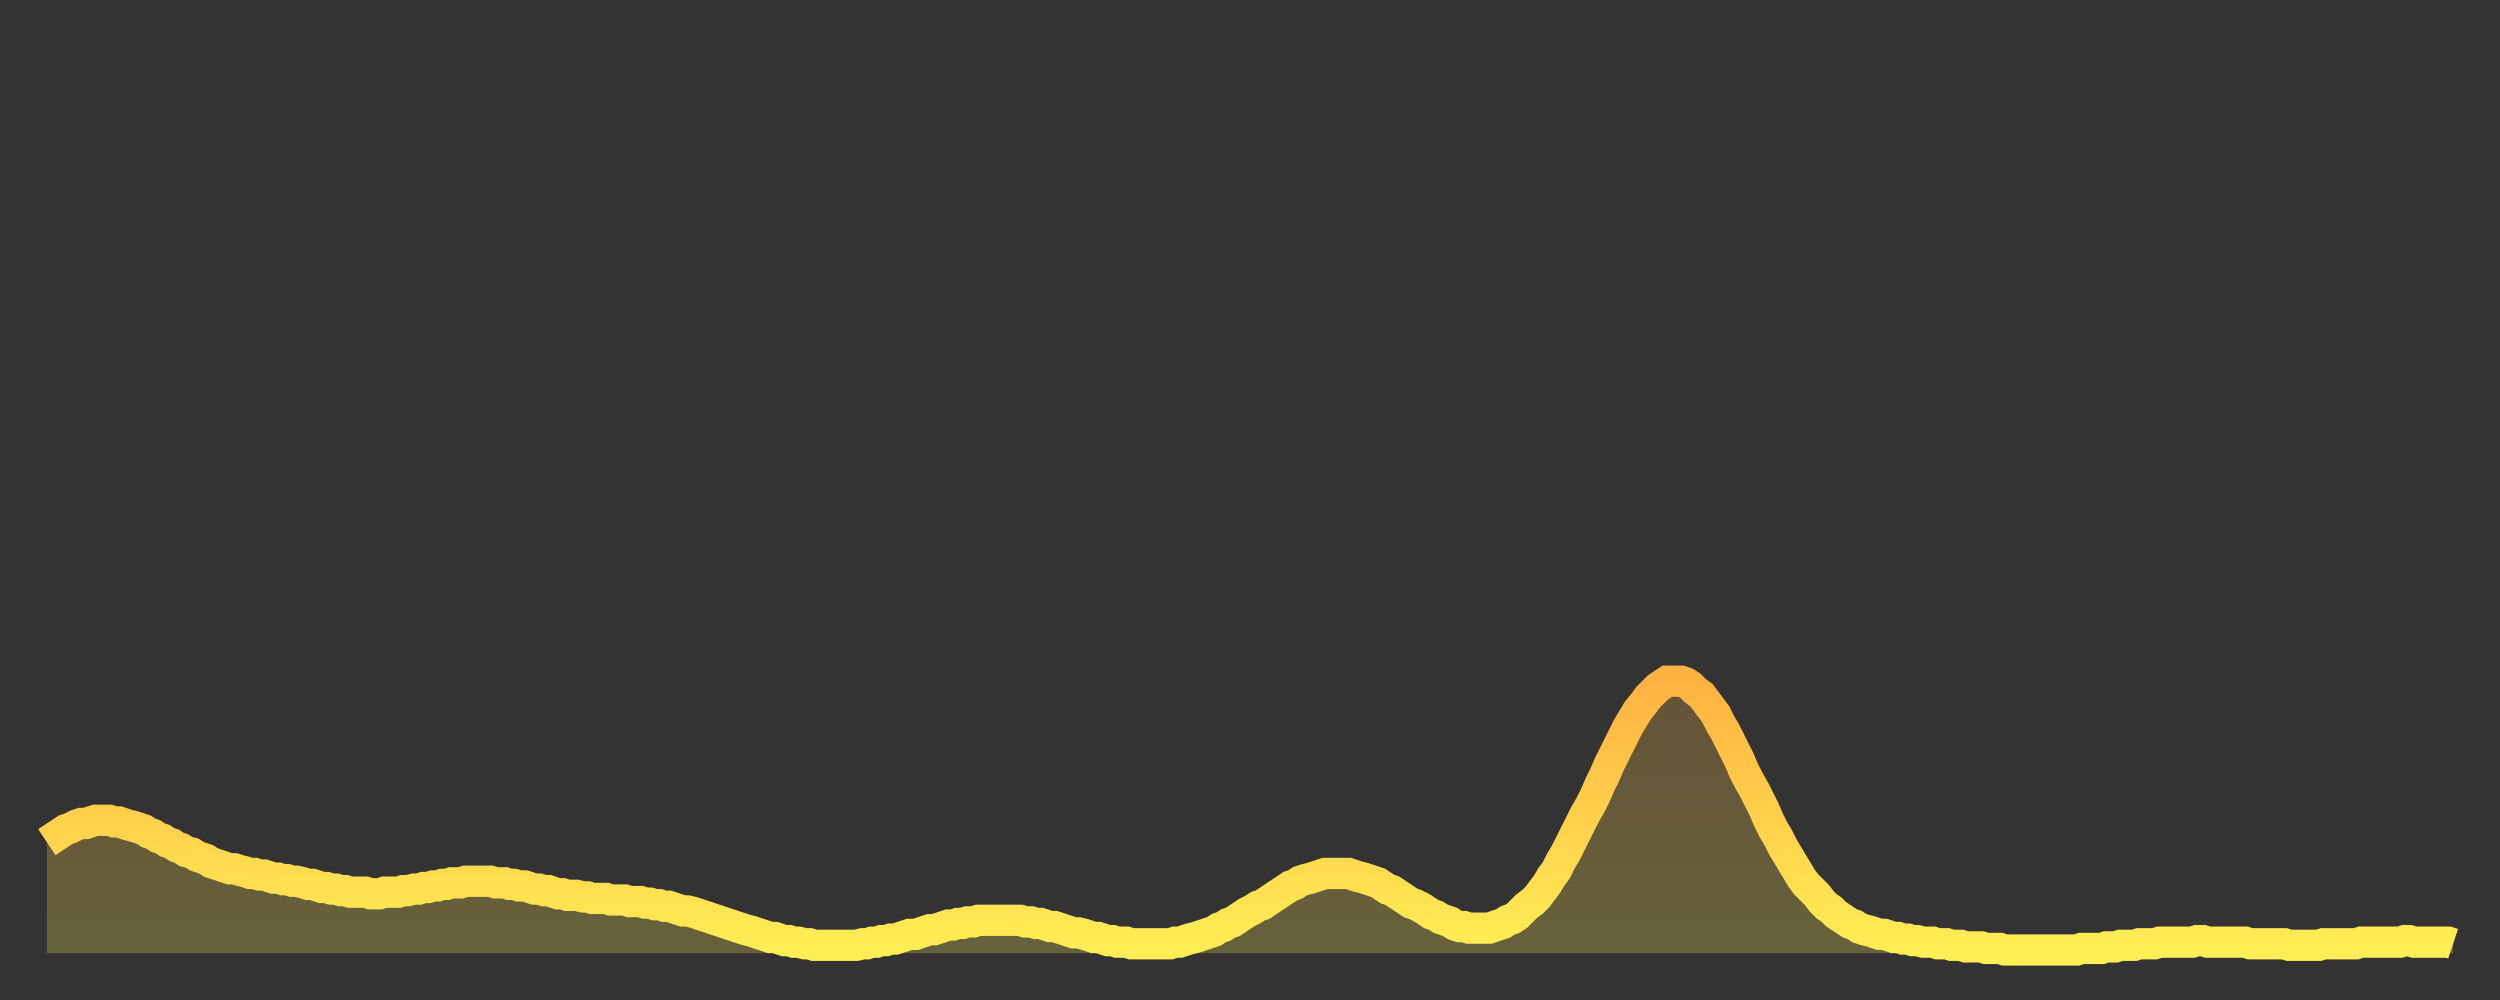
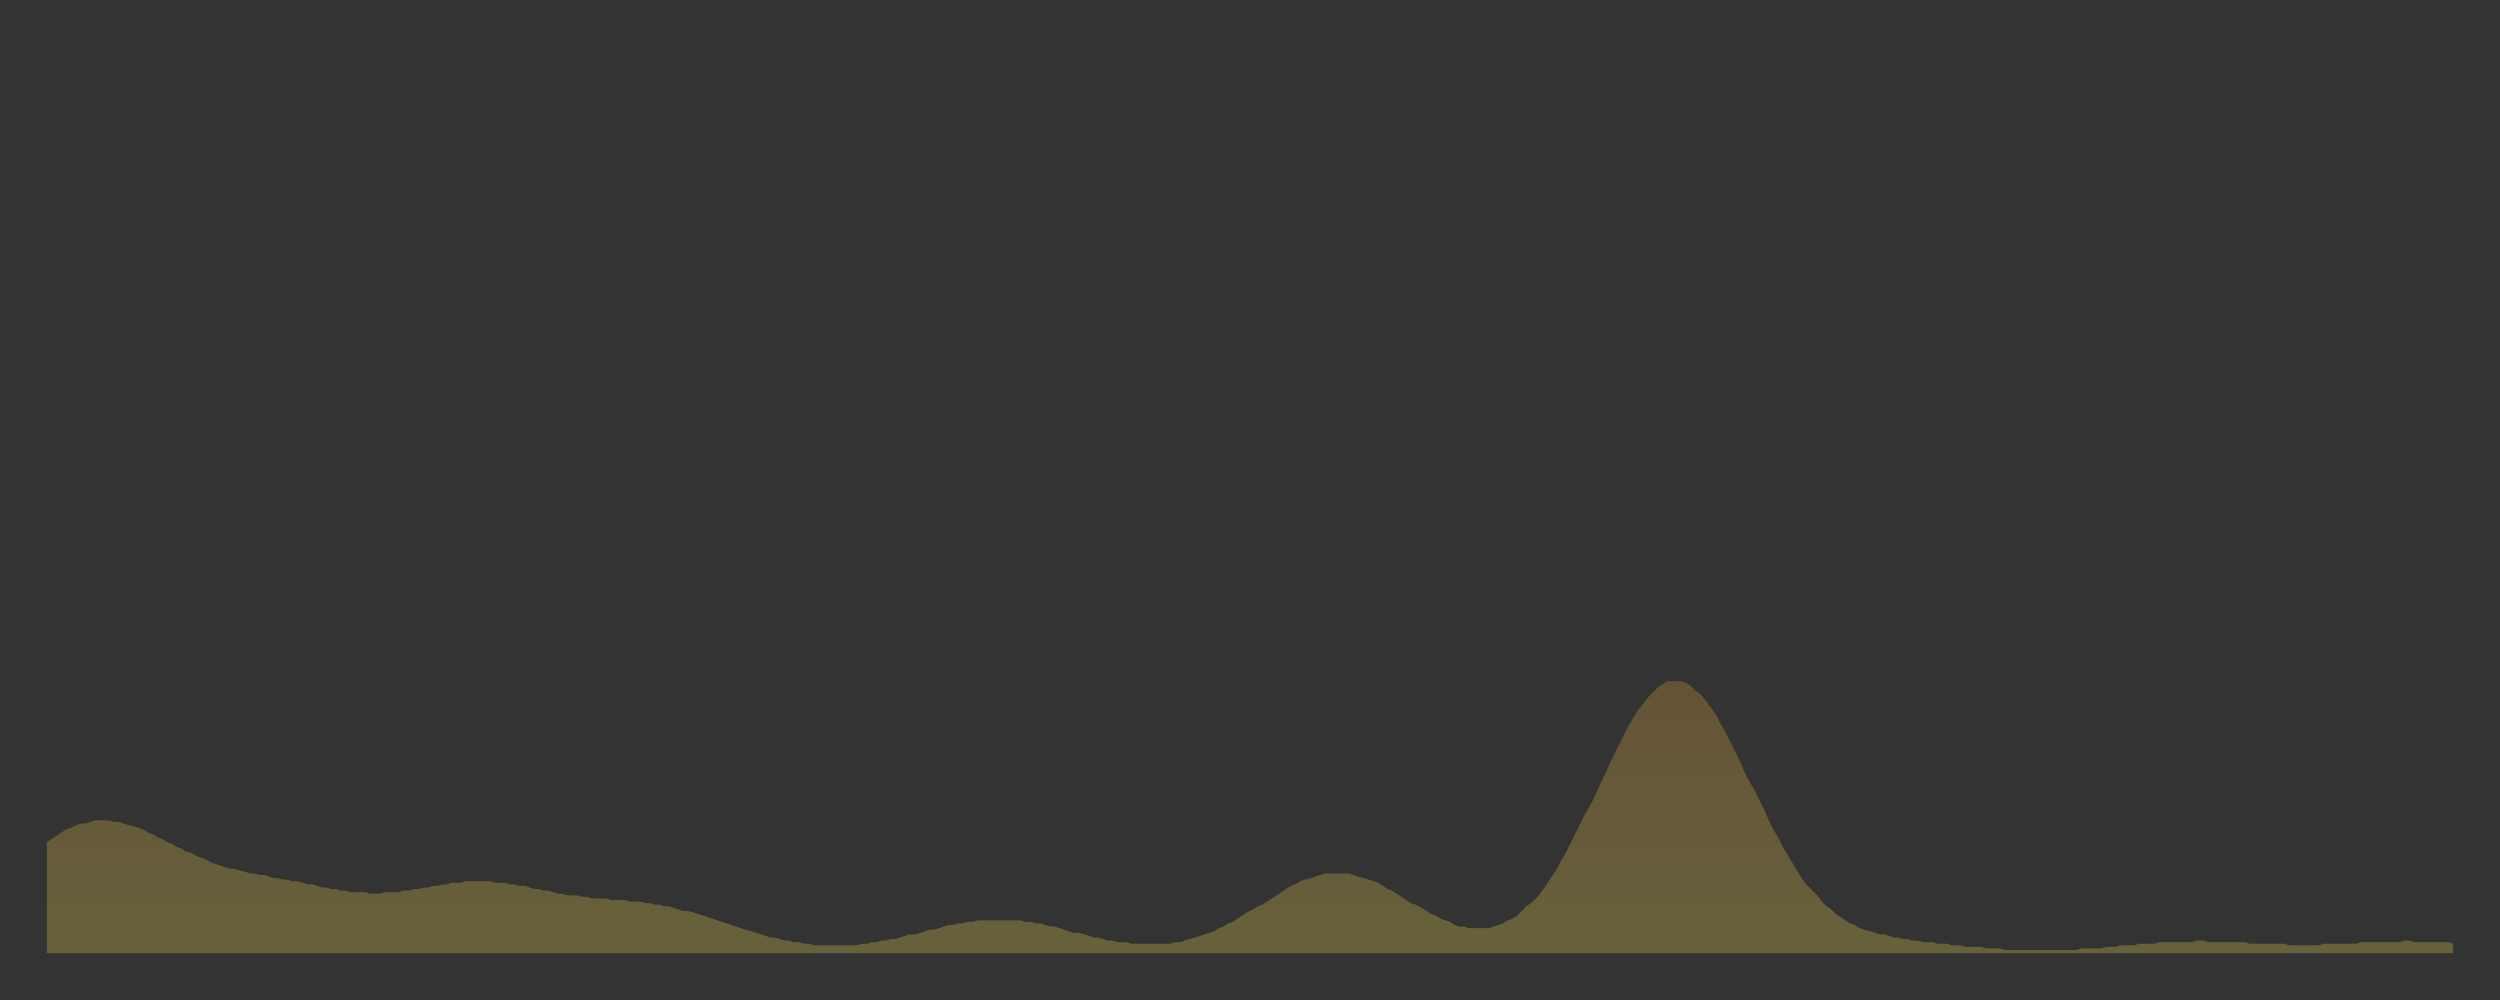
<svg xmlns="http://www.w3.org/2000/svg" baseProfile="full" height="64" version="1.1" width="160">
  <rect width="100%" height="100%" fill="#333333" stroke="none" />
  <defs>
    <linearGradient id="id2122270" x1="0" x2="0" y1="0" y2="1">
      <stop offset="0%" stop-color="#ffb241" />
      <stop offset="50%" stop-color="#ffd04b" />
      <stop offset="100%" stop-color="#ffee55" />
    </linearGradient>
  </defs>
  <g transform="translate(3,3)">
    <g>
-       <path d="M 0.0 50.9 0.3 50.7 0.6 50.5 0.9 50.3 1.2 50.1 1.5 50.0 1.9 49.8 2.2 49.7 2.5 49.7 2.8 49.6 3.1 49.5 3.4 49.5 3.7 49.5 4.0 49.5 4.3 49.6 4.6 49.6 4.9 49.7 5.2 49.8 5.6 49.9 5.9 50.0 6.2 50.1 6.5 50.3 6.8 50.4 7.1 50.6 7.4 50.7 7.7 50.9 8.0 51.0 8.3 51.2 8.6 51.3 8.9 51.5 9.3 51.6 9.6 51.8 9.9 51.9 10.2 52.0 10.5 52.2 10.8 52.3 11.1 52.4 11.4 52.5 11.7 52.6 12.0 52.6 12.3 52.7 12.7 52.8 13.0 52.9 13.3 52.9 13.6 53.0 13.9 53.0 14.2 53.1 14.5 53.2 14.8 53.2 15.1 53.3 15.4 53.3 15.7 53.4 16.0 53.4 16.4 53.5 16.7 53.6 17.0 53.6 17.3 53.7 17.6 53.8 17.9 53.8 18.2 53.9 18.5 53.9 18.8 54.0 19.1 54.0 19.4 54.1 19.8 54.1 20.1 54.1 20.4 54.1 20.7 54.2 21.0 54.2 21.3 54.2 21.6 54.1 21.9 54.1 22.2 54.1 22.5 54.1 22.8 54.0 23.1 54.0 23.5 53.9 23.8 53.9 24.1 53.8 24.4 53.8 24.7 53.7 25.0 53.7 25.3 53.6 25.6 53.6 25.9 53.5 26.2 53.5 26.5 53.5 26.8 53.4 27.2 53.4 27.5 53.4 27.8 53.4 28.1 53.4 28.4 53.4 28.7 53.5 29.0 53.5 29.3 53.5 29.6 53.6 29.9 53.6 30.2 53.7 30.6 53.7 30.9 53.8 31.2 53.9 31.5 53.9 31.8 54.0 32.1 54.0 32.4 54.1 32.7 54.2 33.0 54.2 33.3 54.3 33.6 54.3 33.9 54.3 34.3 54.4 34.6 54.4 34.9 54.5 35.2 54.5 35.5 54.5 35.8 54.5 36.1 54.6 36.4 54.6 36.7 54.6 37.0 54.6 37.3 54.7 37.7 54.7 38.0 54.7 38.3 54.8 38.6 54.8 38.9 54.9 39.2 54.9 39.5 55.0 39.8 55.0 40.1 55.1 40.4 55.2 40.7 55.3 41.0 55.3 41.4 55.4 41.7 55.5 42.0 55.6 42.3 55.7 42.6 55.8 42.9 55.9 43.2 56.0 43.5 56.1 43.8 56.2 44.1 56.3 44.4 56.4 44.7 56.5 45.1 56.6 45.4 56.7 45.7 56.8 46.0 56.9 46.3 57.0 46.6 57.0 46.9 57.1 47.2 57.2 47.5 57.2 47.8 57.3 48.1 57.3 48.5 57.4 48.8 57.4 49.1 57.5 49.4 57.5 49.7 57.5 50.0 57.5 50.3 57.5 50.6 57.5 50.9 57.5 51.2 57.5 51.5 57.5 51.8 57.5 52.2 57.4 52.5 57.4 52.8 57.3 53.1 57.3 53.4 57.2 53.7 57.2 54.0 57.1 54.3 57.1 54.6 57.0 54.9 56.9 55.2 56.8 55.6 56.8 55.9 56.7 56.2 56.6 56.5 56.5 56.8 56.5 57.1 56.4 57.4 56.3 57.7 56.2 58.0 56.2 58.3 56.1 58.6 56.1 58.9 56.0 59.3 56.0 59.6 55.9 59.9 55.9 60.2 55.9 60.5 55.9 60.8 55.9 61.1 55.9 61.4 55.9 61.7 55.9 62.0 55.9 62.3 55.9 62.6 56.0 63.0 56.0 63.3 56.1 63.6 56.1 63.9 56.2 64.2 56.3 64.5 56.3 64.8 56.4 65.1 56.5 65.4 56.6 65.7 56.7 66.0 56.7 66.4 56.8 66.7 56.9 67.0 57.0 67.3 57.0 67.6 57.1 67.9 57.2 68.2 57.2 68.5 57.3 68.8 57.3 69.1 57.3 69.4 57.4 69.7 57.4 70.1 57.4 70.4 57.4 70.7 57.4 71.0 57.4 71.3 57.4 71.6 57.4 71.9 57.4 72.2 57.3 72.5 57.3 72.8 57.2 73.1 57.1 73.5 57.0 73.8 56.9 74.1 56.8 74.4 56.7 74.7 56.6 75.0 56.4 75.3 56.3 75.6 56.1 75.9 56.0 76.2 55.8 76.5 55.6 76.8 55.4 77.2 55.2 77.5 55.0 77.8 54.9 78.1 54.7 78.4 54.5 78.7 54.3 79.0 54.1 79.3 53.9 79.6 53.7 79.9 53.6 80.2 53.4 80.5 53.3 80.9 53.2 81.2 53.1 81.5 53.0 81.8 52.9 82.1 52.9 82.4 52.9 82.7 52.9 83.0 52.9 83.3 52.9 83.6 53.0 83.9 53.1 84.3 53.2 84.6 53.3 84.9 53.4 85.2 53.5 85.5 53.7 85.8 53.9 86.1 54.0 86.4 54.2 86.7 54.4 87.0 54.6 87.3 54.8 87.6 54.9 88.0 55.1 88.3 55.3 88.6 55.5 88.9 55.6 89.2 55.8 89.5 55.9 89.8 56.0 90.1 56.2 90.4 56.3 90.7 56.3 91.0 56.4 91.4 56.4 91.7 56.4 92.0 56.4 92.3 56.4 92.6 56.3 92.9 56.2 93.2 56.1 93.5 55.9 93.8 55.8 94.1 55.6 94.4 55.3 94.7 55.0 95.1 54.7 95.4 54.4 95.7 54.0 96.0 53.6 96.3 53.1 96.6 52.7 96.9 52.1 97.2 51.6 97.5 51.0 97.8 50.4 98.1 49.8 98.4 49.2 98.8 48.5 99.1 47.9 99.4 47.2 99.7 46.6 100.0 45.9 100.3 45.3 100.6 44.7 100.9 44.1 101.2 43.5 101.5 43.0 101.8 42.5 102.2 42.0 102.5 41.6 102.8 41.3 103.1 41.0 103.4 40.8 103.7 40.6 104.0 40.6 104.3 40.6 104.6 40.6 104.9 40.7 105.2 40.9 105.5 41.2 105.9 41.5 106.2 41.9 106.5 42.3 106.8 42.7 107.1 43.3 107.4 43.8 107.7 44.4 108.0 45.0 108.3 45.6 108.6 46.3 108.9 46.9 109.3 47.6 109.6 48.2 109.9 48.8 110.2 49.5 110.5 50.1 110.8 50.6 111.1 51.2 111.4 51.7 111.7 52.2 112.0 52.7 112.3 53.2 112.6 53.6 113.0 54.0 113.3 54.3 113.6 54.7 113.9 55.0 114.2 55.2 114.5 55.5 114.8 55.7 115.1 55.9 115.4 56.1 115.7 56.2 116.0 56.4 116.3 56.5 116.7 56.6 117.0 56.7 117.3 56.8 117.6 56.8 117.9 56.9 118.2 57.0 118.5 57.0 118.8 57.1 119.1 57.1 119.4 57.2 119.7 57.2 120.1 57.3 120.4 57.3 120.7 57.3 121.0 57.4 121.3 57.4 121.6 57.4 121.9 57.5 122.2 57.5 122.5 57.5 122.8 57.6 123.1 57.6 123.4 57.6 123.8 57.6 124.1 57.7 124.4 57.7 124.7 57.7 125.0 57.7 125.3 57.8 125.6 57.8 125.9 57.8 126.2 57.8 126.5 57.8 126.8 57.8 127.2 57.8 127.5 57.8 127.8 57.8 128.1 57.8 128.4 57.8 128.7 57.8 129.0 57.8 129.3 57.8 129.6 57.8 129.9 57.8 130.2 57.7 130.5 57.7 130.9 57.7 131.2 57.7 131.5 57.7 131.8 57.6 132.1 57.6 132.4 57.6 132.7 57.5 133.0 57.5 133.3 57.5 133.6 57.5 133.9 57.4 134.2 57.4 134.6 57.4 134.9 57.4 135.2 57.3 135.5 57.3 135.8 57.3 136.1 57.3 136.4 57.3 136.7 57.3 137.0 57.3 137.3 57.3 137.6 57.2 138.0 57.2 138.3 57.3 138.6 57.3 138.9 57.3 139.2 57.3 139.5 57.3 139.8 57.3 140.1 57.3 140.4 57.3 140.7 57.3 141.0 57.4 141.3 57.4 141.7 57.4 142.0 57.4 142.3 57.4 142.6 57.4 142.9 57.4 143.2 57.4 143.5 57.5 143.8 57.5 144.1 57.5 144.4 57.5 144.7 57.5 145.1 57.5 145.4 57.5 145.7 57.4 146.0 57.4 146.3 57.4 146.6 57.4 146.9 57.4 147.2 57.4 147.5 57.4 147.8 57.4 148.1 57.3 148.4 57.3 148.8 57.3 149.1 57.3 149.4 57.3 149.7 57.3 150.0 57.3 150.3 57.3 150.6 57.3 150.9 57.2 151.2 57.2 151.5 57.3 151.8 57.3 152.1 57.3 152.5 57.3 152.8 57.3 153.1 57.3 153.4 57.3 153.7 57.3 154.0 57.4" fill="none" id="graph-curve" opacity="1" stroke="url(#id2122270)" stroke-width="2" />
      <path d="M 0 58 L 0.0 50.9 0.3 50.7 0.6 50.5 0.9 50.3 1.2 50.1 1.5 50.0 1.9 49.8 2.2 49.7 2.5 49.7 2.8 49.6 3.1 49.5 3.4 49.5 3.7 49.5 4.0 49.5 4.3 49.6 4.6 49.6 4.9 49.7 5.2 49.8 5.6 49.9 5.9 50.0 6.2 50.1 6.5 50.3 6.8 50.4 7.1 50.6 7.4 50.7 7.7 50.9 8.0 51.0 8.3 51.2 8.6 51.3 8.9 51.5 9.3 51.6 9.6 51.8 9.9 51.9 10.2 52.0 10.5 52.2 10.8 52.3 11.1 52.4 11.4 52.5 11.7 52.6 12.0 52.6 12.3 52.7 12.7 52.8 13.0 52.9 13.3 52.9 13.6 53.0 13.9 53.0 14.2 53.1 14.5 53.2 14.8 53.2 15.1 53.3 15.4 53.3 15.7 53.4 16.0 53.4 16.4 53.5 16.7 53.6 17.0 53.6 17.3 53.7 17.6 53.8 17.9 53.8 18.2 53.9 18.5 53.9 18.8 54.0 19.1 54.0 19.4 54.1 19.8 54.1 20.1 54.1 20.4 54.1 20.7 54.2 21.0 54.2 21.3 54.2 21.6 54.1 21.9 54.1 22.2 54.1 22.5 54.1 22.8 54.0 23.1 54.0 23.5 53.9 23.8 53.9 24.1 53.8 24.4 53.8 24.7 53.7 25.0 53.7 25.3 53.6 25.6 53.6 25.9 53.5 26.2 53.5 26.5 53.5 26.8 53.4 27.2 53.4 27.5 53.4 27.8 53.4 28.1 53.4 28.4 53.4 28.7 53.5 29.0 53.5 29.3 53.5 29.6 53.6 29.9 53.6 30.2 53.7 30.6 53.7 30.9 53.8 31.2 53.9 31.5 53.9 31.8 54.0 32.1 54.0 32.4 54.1 32.7 54.2 33.0 54.2 33.3 54.3 33.6 54.3 33.9 54.3 34.3 54.4 34.6 54.4 34.9 54.5 35.2 54.5 35.5 54.5 35.8 54.5 36.1 54.6 36.4 54.6 36.7 54.6 37.0 54.6 37.3 54.7 37.7 54.7 38.0 54.7 38.3 54.8 38.6 54.8 38.9 54.9 39.2 54.9 39.5 55.0 39.8 55.0 40.1 55.1 40.4 55.2 40.7 55.3 41.0 55.3 41.4 55.4 41.7 55.5 42.0 55.6 42.3 55.7 42.6 55.8 42.9 55.9 43.2 56.0 43.5 56.1 43.8 56.2 44.1 56.3 44.4 56.4 44.7 56.5 45.1 56.6 45.4 56.7 45.7 56.8 46.0 56.9 46.3 57.0 46.6 57.0 46.9 57.1 47.2 57.2 47.5 57.2 47.8 57.3 48.1 57.3 48.5 57.4 48.8 57.4 49.1 57.5 49.4 57.5 49.7 57.5 50.0 57.5 50.3 57.5 50.6 57.5 50.9 57.5 51.2 57.5 51.5 57.5 51.8 57.5 52.2 57.4 52.5 57.4 52.8 57.3 53.1 57.3 53.4 57.2 53.7 57.2 54.0 57.1 54.3 57.1 54.6 57.0 54.9 56.9 55.2 56.8 55.6 56.8 55.9 56.7 56.2 56.6 56.5 56.5 56.8 56.5 57.1 56.4 57.4 56.3 57.7 56.2 58.0 56.2 58.3 56.1 58.6 56.1 58.9 56.0 59.3 56.0 59.6 55.9 59.9 55.9 60.2 55.9 60.5 55.9 60.8 55.9 61.1 55.9 61.4 55.9 61.7 55.9 62.0 55.9 62.3 55.9 62.6 56.0 63.0 56.0 63.3 56.1 63.6 56.1 63.9 56.2 64.2 56.3 64.5 56.3 64.8 56.4 65.1 56.5 65.4 56.6 65.7 56.7 66.0 56.7 66.4 56.8 66.7 56.9 67.0 57.0 67.3 57.0 67.6 57.1 67.9 57.2 68.2 57.2 68.5 57.3 68.8 57.3 69.1 57.3 69.4 57.4 69.7 57.4 70.1 57.4 70.4 57.4 70.7 57.4 71.0 57.4 71.3 57.4 71.6 57.4 71.9 57.4 72.2 57.3 72.5 57.3 72.8 57.2 73.1 57.1 73.5 57.0 73.8 56.9 74.1 56.8 74.4 56.7 74.7 56.6 75.0 56.4 75.3 56.3 75.6 56.1 75.9 56.0 76.2 55.8 76.5 55.6 76.8 55.4 77.2 55.2 77.5 55.0 77.8 54.9 78.1 54.7 78.4 54.5 78.7 54.3 79.0 54.1 79.3 53.9 79.6 53.7 79.9 53.6 80.2 53.4 80.5 53.3 80.9 53.2 81.2 53.1 81.5 53.0 81.8 52.9 82.1 52.9 82.4 52.9 82.7 52.9 83.0 52.9 83.3 52.9 83.6 53.0 83.9 53.1 84.3 53.2 84.6 53.3 84.9 53.4 85.2 53.5 85.5 53.7 85.8 53.9 86.1 54.0 86.4 54.2 86.7 54.4 87.0 54.6 87.3 54.8 87.6 54.9 88.0 55.1 88.3 55.3 88.6 55.5 88.9 55.6 89.2 55.8 89.5 55.9 89.8 56.0 90.1 56.2 90.4 56.3 90.7 56.3 91.0 56.4 91.4 56.4 91.7 56.4 92.0 56.4 92.3 56.4 92.6 56.3 92.9 56.2 93.2 56.1 93.5 55.9 93.8 55.8 94.1 55.6 94.4 55.3 94.7 55.0 95.1 54.7 95.4 54.4 95.7 54.0 96.0 53.6 96.3 53.1 96.6 52.7 96.9 52.1 97.2 51.6 97.5 51.0 97.8 50.4 98.1 49.8 98.4 49.2 98.8 48.5 99.1 47.9 99.4 47.2 99.7 46.6 100.0 45.9 100.3 45.3 100.6 44.7 100.9 44.1 101.2 43.5 101.5 43.0 101.8 42.5 102.2 42.0 102.5 41.6 102.8 41.3 103.1 41.0 103.4 40.8 103.7 40.6 104.0 40.6 104.3 40.6 104.6 40.6 104.9 40.7 105.2 40.9 105.5 41.2 105.9 41.5 106.2 41.9 106.5 42.3 106.8 42.7 107.1 43.3 107.4 43.8 107.7 44.4 108.0 45.0 108.3 45.6 108.6 46.3 108.9 46.9 109.3 47.6 109.6 48.2 109.9 48.8 110.2 49.5 110.5 50.1 110.8 50.6 111.1 51.2 111.4 51.7 111.7 52.2 112.0 52.7 112.3 53.2 112.6 53.6 113.0 54.0 113.3 54.3 113.6 54.7 113.9 55.0 114.2 55.2 114.5 55.5 114.8 55.7 115.1 55.9 115.4 56.1 115.7 56.2 116.0 56.4 116.3 56.5 116.7 56.6 117.0 56.7 117.3 56.8 117.6 56.8 117.9 56.9 118.2 57.0 118.5 57.0 118.8 57.1 119.1 57.1 119.4 57.2 119.7 57.2 120.1 57.3 120.4 57.3 120.7 57.3 121.0 57.4 121.3 57.4 121.6 57.4 121.9 57.5 122.2 57.5 122.5 57.5 122.8 57.6 123.1 57.6 123.4 57.6 123.8 57.6 124.1 57.7 124.4 57.7 124.7 57.7 125.0 57.7 125.3 57.8 125.6 57.8 125.9 57.8 126.2 57.8 126.5 57.8 126.8 57.8 127.2 57.8 127.5 57.8 127.8 57.8 128.1 57.8 128.4 57.8 128.7 57.8 129.0 57.8 129.3 57.8 129.6 57.8 129.9 57.8 130.2 57.7 130.5 57.7 130.9 57.7 131.2 57.7 131.5 57.7 131.8 57.6 132.1 57.6 132.4 57.6 132.7 57.5 133.0 57.5 133.3 57.5 133.6 57.5 133.9 57.4 134.2 57.4 134.6 57.4 134.9 57.4 135.2 57.3 135.5 57.3 135.8 57.3 136.1 57.3 136.4 57.3 136.7 57.3 137.0 57.3 137.3 57.3 137.6 57.2 138.0 57.2 138.3 57.3 138.6 57.3 138.9 57.3 139.2 57.3 139.5 57.3 139.8 57.3 140.1 57.3 140.4 57.3 140.7 57.3 141.0 57.4 141.3 57.4 141.7 57.4 142.0 57.4 142.3 57.4 142.6 57.4 142.9 57.4 143.2 57.4 143.5 57.5 143.8 57.5 144.1 57.5 144.4 57.5 144.7 57.5 145.1 57.5 145.4 57.5 145.7 57.4 146.0 57.4 146.3 57.4 146.6 57.4 146.9 57.4 147.2 57.4 147.5 57.4 147.8 57.4 148.1 57.3 148.4 57.3 148.8 57.3 149.1 57.3 149.4 57.3 149.7 57.3 150.0 57.3 150.3 57.3 150.6 57.3 150.9 57.2 151.2 57.2 151.5 57.3 151.8 57.3 152.1 57.3 152.5 57.3 152.8 57.3 153.1 57.3 153.4 57.3 153.7 57.3 154.0 57.4 154 58" fill="url(#id2122270)" fill-opacity=".25" id="graph-shadow" />
    </g>
  </g>
</svg>